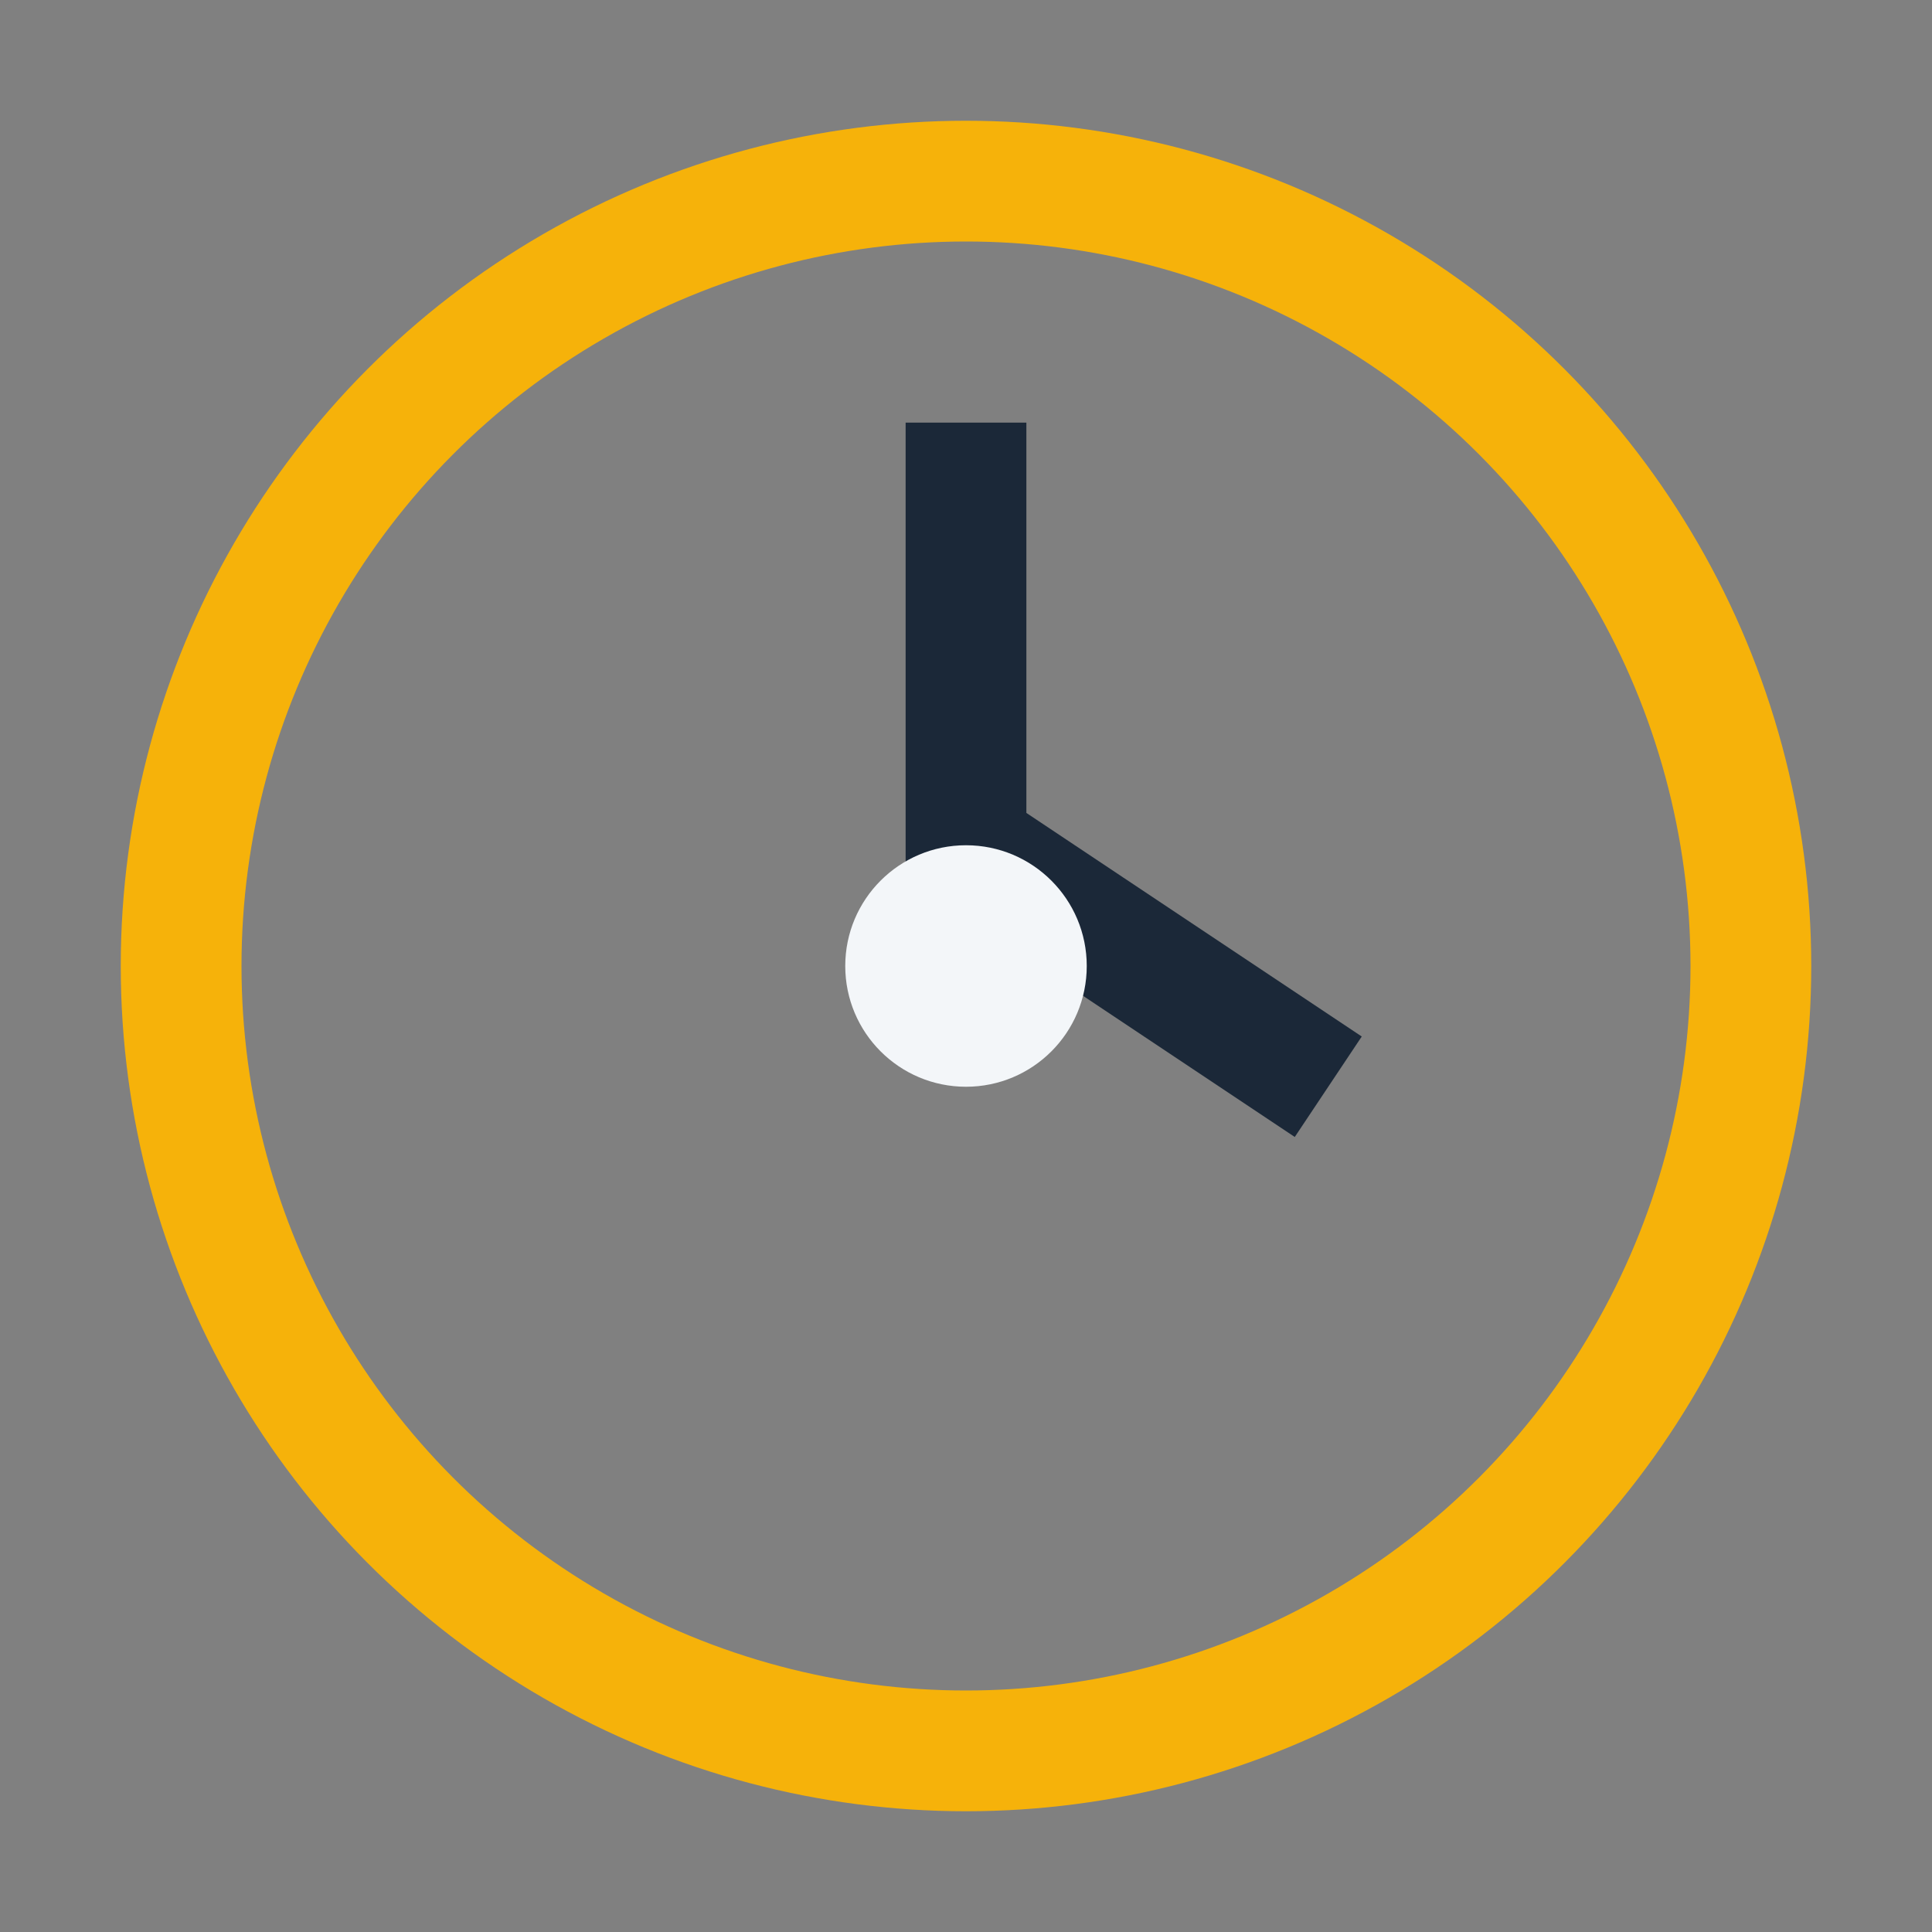
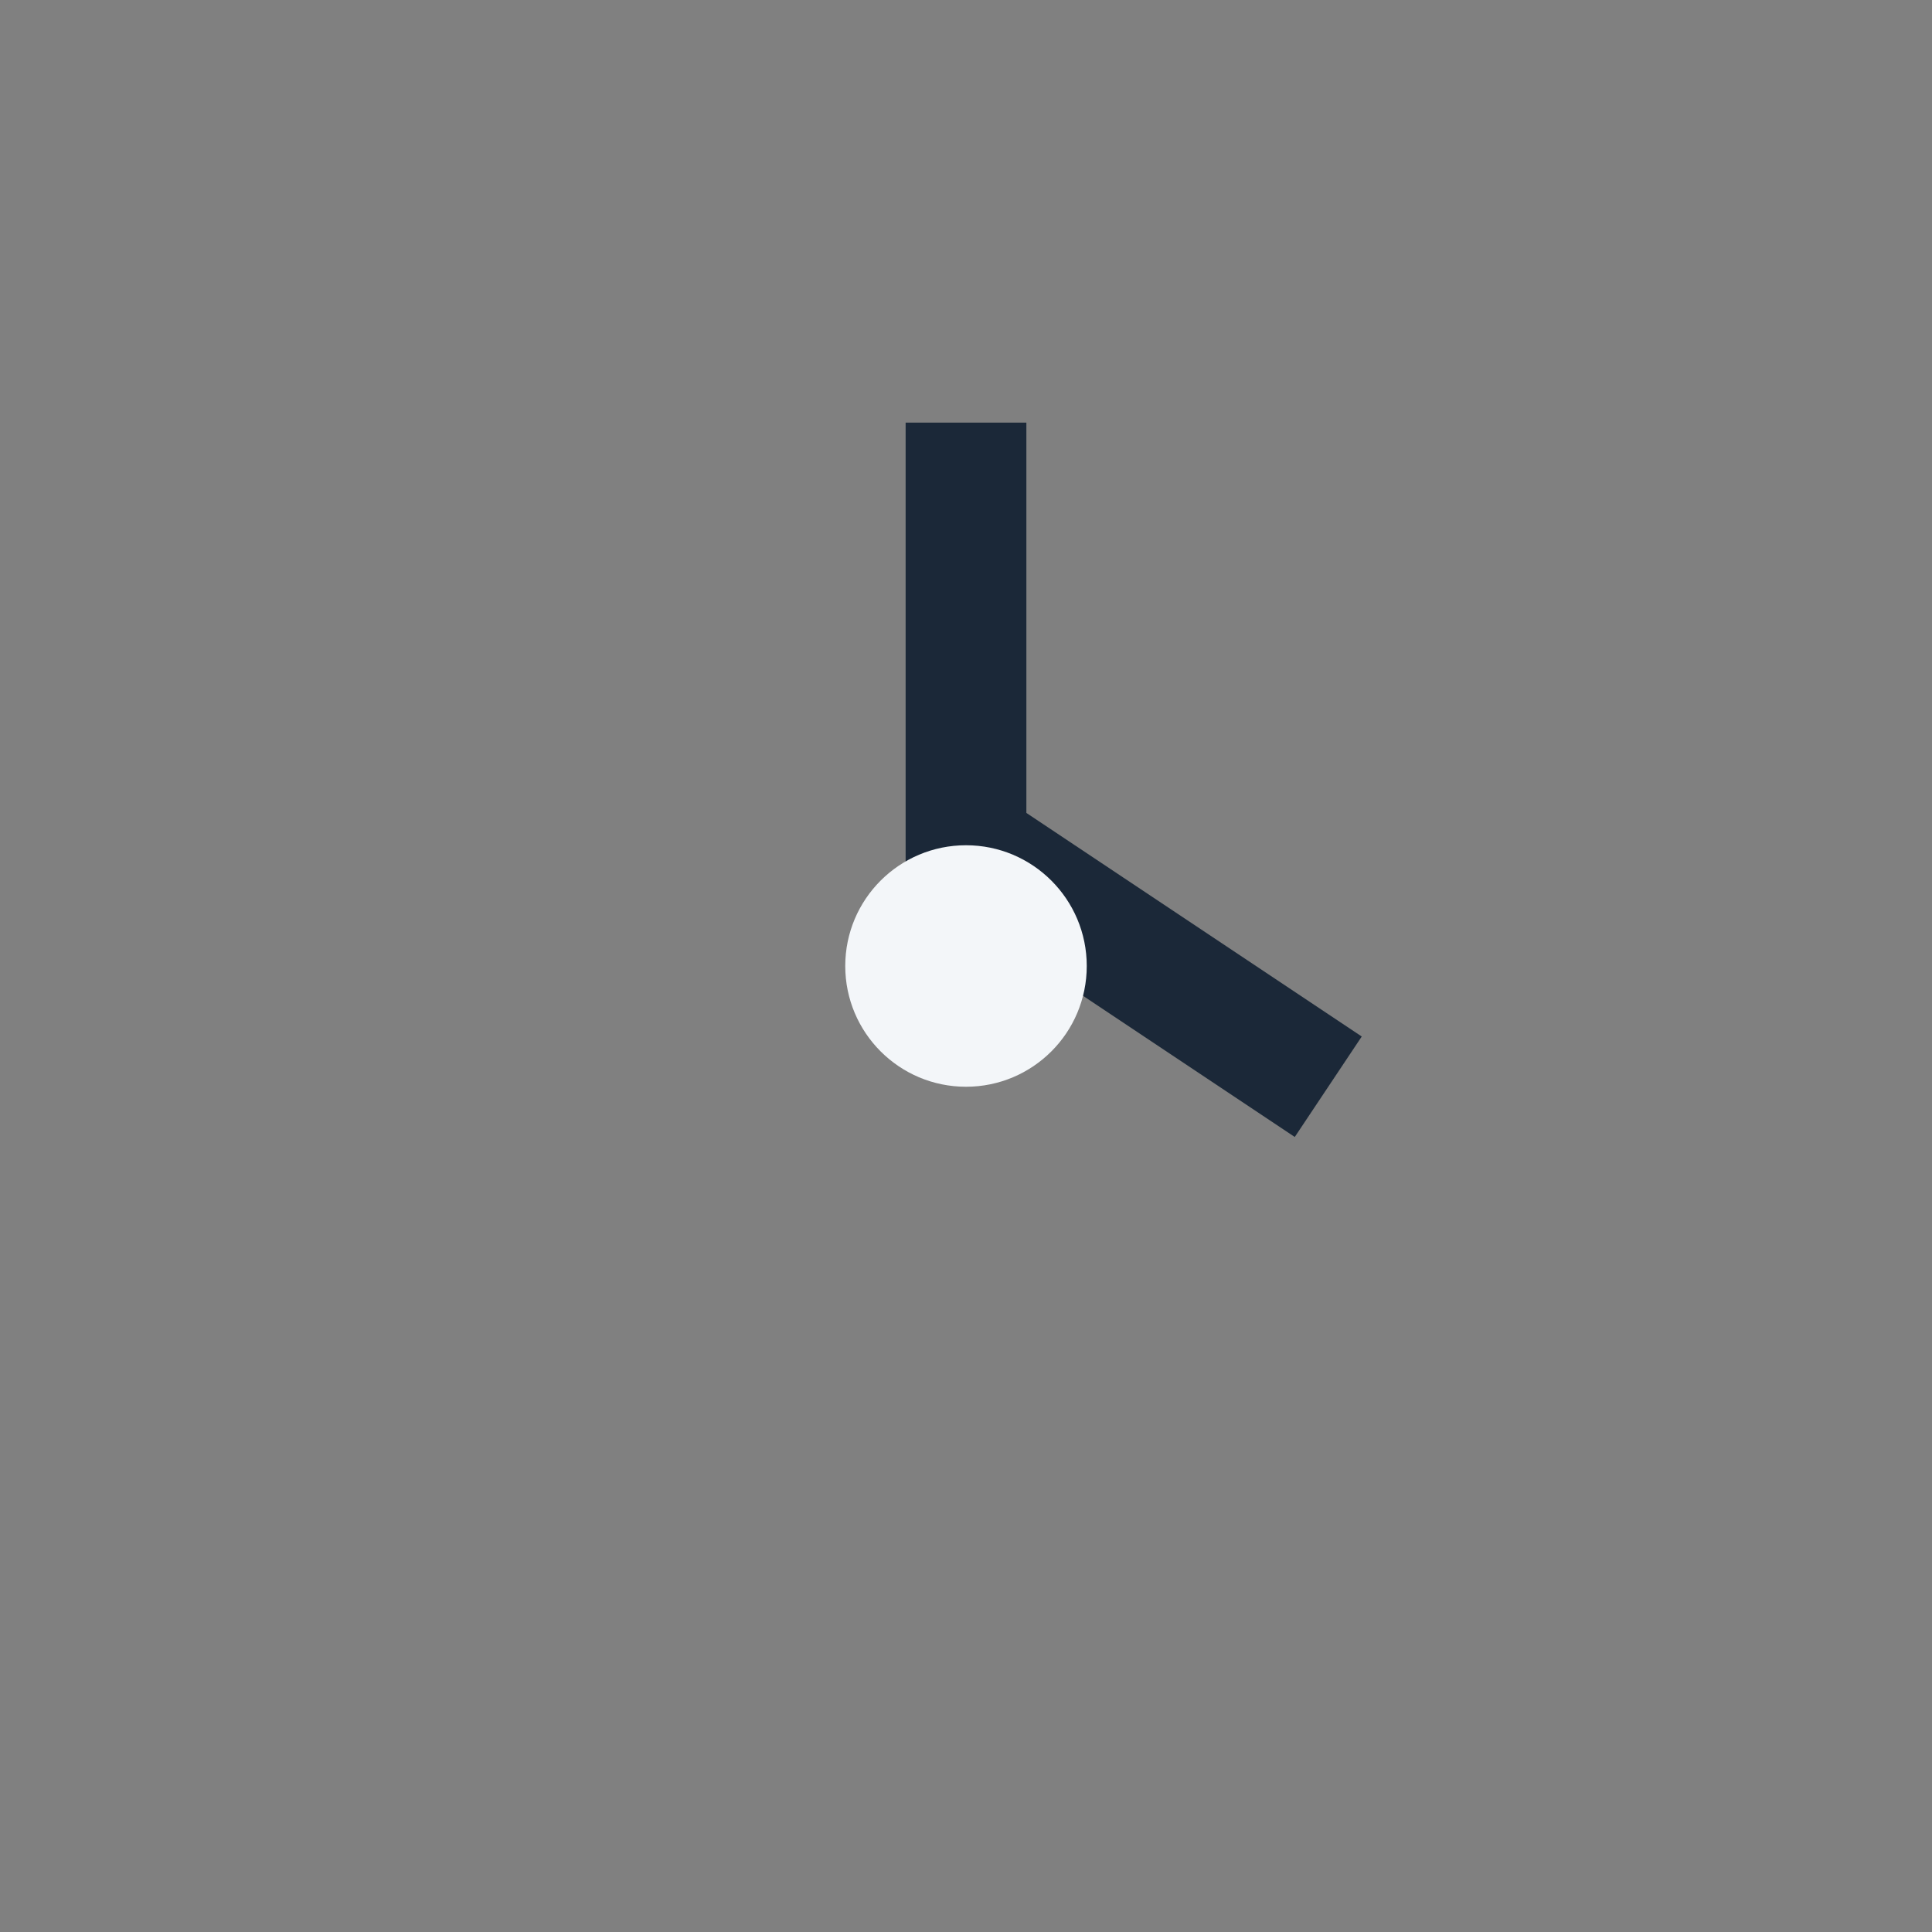
<svg xmlns="http://www.w3.org/2000/svg" width="32" height="32" viewBox="0 0 32 32">
  <rect x="0" y="0" width="32" height="32" fill="#808080" stroke="none" />
-   <circle cx="16" cy="16" r="13" fill="none" stroke="#F6B20A" stroke-width="2" />
  <path d="M16 7v7l6 4" stroke="#1B2838" stroke-width="2" fill="none" />
  <circle cx="16" cy="16" r="2" fill="#F3F6F9" />
</svg>